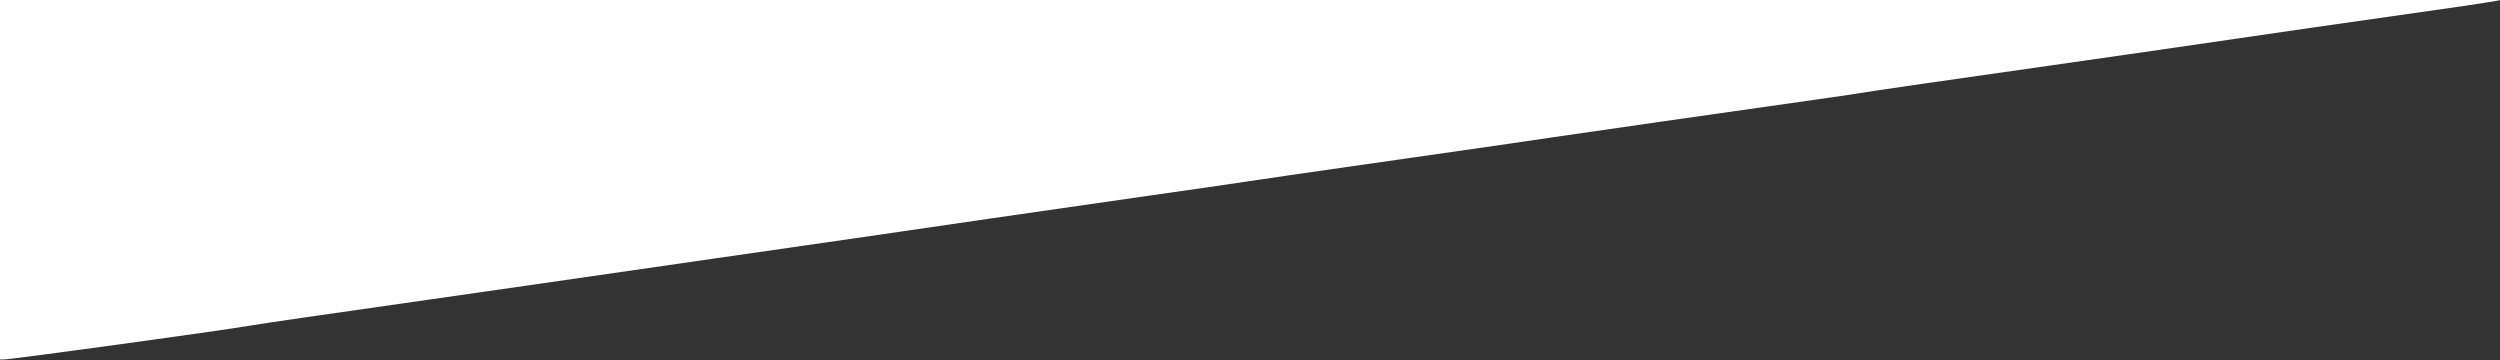
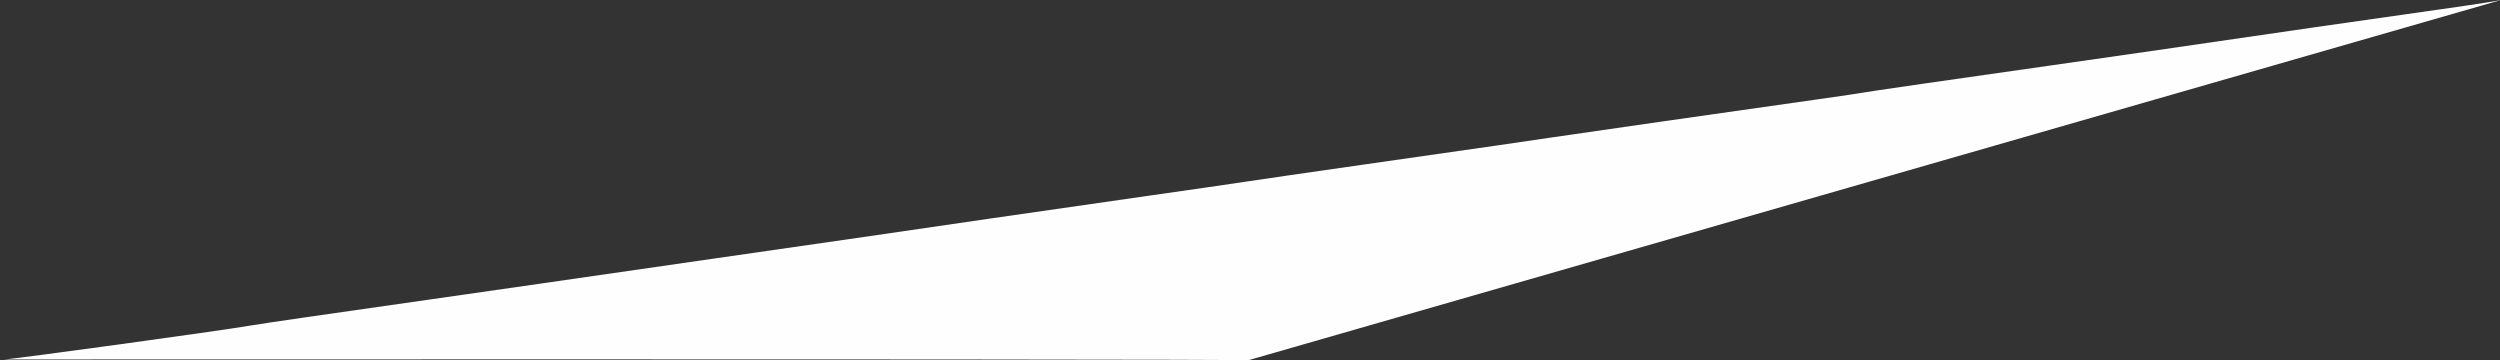
<svg xmlns="http://www.w3.org/2000/svg" xmlns:ns1="http://sodipodi.sourceforge.net/DTD/sodipodi-0.dtd" xmlns:ns2="http://www.inkscape.org/namespaces/inkscape" version="1.1" id="svg2" width="2700.667" height="389.333" viewBox="0 0 2700.667 389.333" ns1:docname="ProdukteX4_rev.svg" ns2:version="0.92.4 (5da689c313, 2019-01-14)">
  <rect x="0" y="0" width="2700.667" height="389.333" fill="#333333" stroke="none" />
  <defs id="defs6" />
  <ns1:namedview pagecolor="#ffffff" bordercolor="#666666" borderopacity="1" objecttolerance="10" gridtolerance="10" guidetolerance="10" ns2:pageopacity="0" ns2:pageshadow="2" ns2:window-width="1920" ns2:window-height="1001" id="namedview4" showgrid="false" ns2:pagecheckerboard="true" ns2:zoom="0.35355339" ns2:cx="952.98806" ns2:cy="-497.99303" ns2:window-x="-9" ns2:window-y="-9" ns2:window-maximized="1" ns2:current-layer="svg2" />
-   <path style="fill:#fefefe;stroke-width:1.333" d="m 2703.626,-0.53 c -0.76,0.76 -31.328,5.571 -67.93,10.69 -58.272,8.15 -191.373,27.351 -319.203,46.048 -22.365,3.271 -68.263,9.855 -101.995,14.63 -100.713,14.258 -201.188,28.811 -203.324,29.45 -1.1,0.329 -21.499,3.345 -45.331,6.702 -76.216,10.735 -276.228,39.394 -288.653,41.359 -14.13,2.236 -70.13,10.313 -204.657,29.521 -53.898,7.695 -111.795,16.096 -128.661,18.669 -16.866,2.572 -62.502,9.176 -101.413,14.675 -38.911,5.499 -116.608,16.686 -172.659,24.861 -56.051,8.175 -114.21,16.656 -129.243,18.848 -15.033,2.191 -91.829,13.262 -170.659,24.6 -78.83,11.339 -163.726,23.594 -188.658,27.235 -24.932,3.64 -77.13,11.134 -115.995,16.652 -109.366,15.529 -181.517,26.007 -193.971,28.168 -33.301,5.778 -258.431,36.722 -267.19,36.725 l -10.151,0.003 L -6.129,193.64 -6.193,-1.027 1349.408,-1.469 c 935.471,-0.306 1355.172,-0.014 1354.219,0.94 z" id="path12" ns2:connector-curvature="0" ns1:nodetypes="sssscscsssssssscscccss" />
+   <path style="fill:#fefefe;stroke-width:1.333" d="m 2703.626,-0.53 c -0.76,0.76 -31.328,5.571 -67.93,10.69 -58.272,8.15 -191.373,27.351 -319.203,46.048 -22.365,3.271 -68.263,9.855 -101.995,14.63 -100.713,14.258 -201.188,28.811 -203.324,29.45 -1.1,0.329 -21.499,3.345 -45.331,6.702 -76.216,10.735 -276.228,39.394 -288.653,41.359 -14.13,2.236 -70.13,10.313 -204.657,29.521 -53.898,7.695 -111.795,16.096 -128.661,18.669 -16.866,2.572 -62.502,9.176 -101.413,14.675 -38.911,5.499 -116.608,16.686 -172.659,24.861 -56.051,8.175 -114.21,16.656 -129.243,18.848 -15.033,2.191 -91.829,13.262 -170.659,24.6 -78.83,11.339 -163.726,23.594 -188.658,27.235 -24.932,3.64 -77.13,11.134 -115.995,16.652 -109.366,15.529 -181.517,26.007 -193.971,28.168 -33.301,5.778 -258.431,36.722 -267.19,36.725 l -10.151,0.003 c 935.471,-0.306 1355.172,-0.014 1354.219,0.94 z" id="path12" ns2:connector-curvature="0" ns1:nodetypes="sssscscsssssssscscccss" />
</svg>